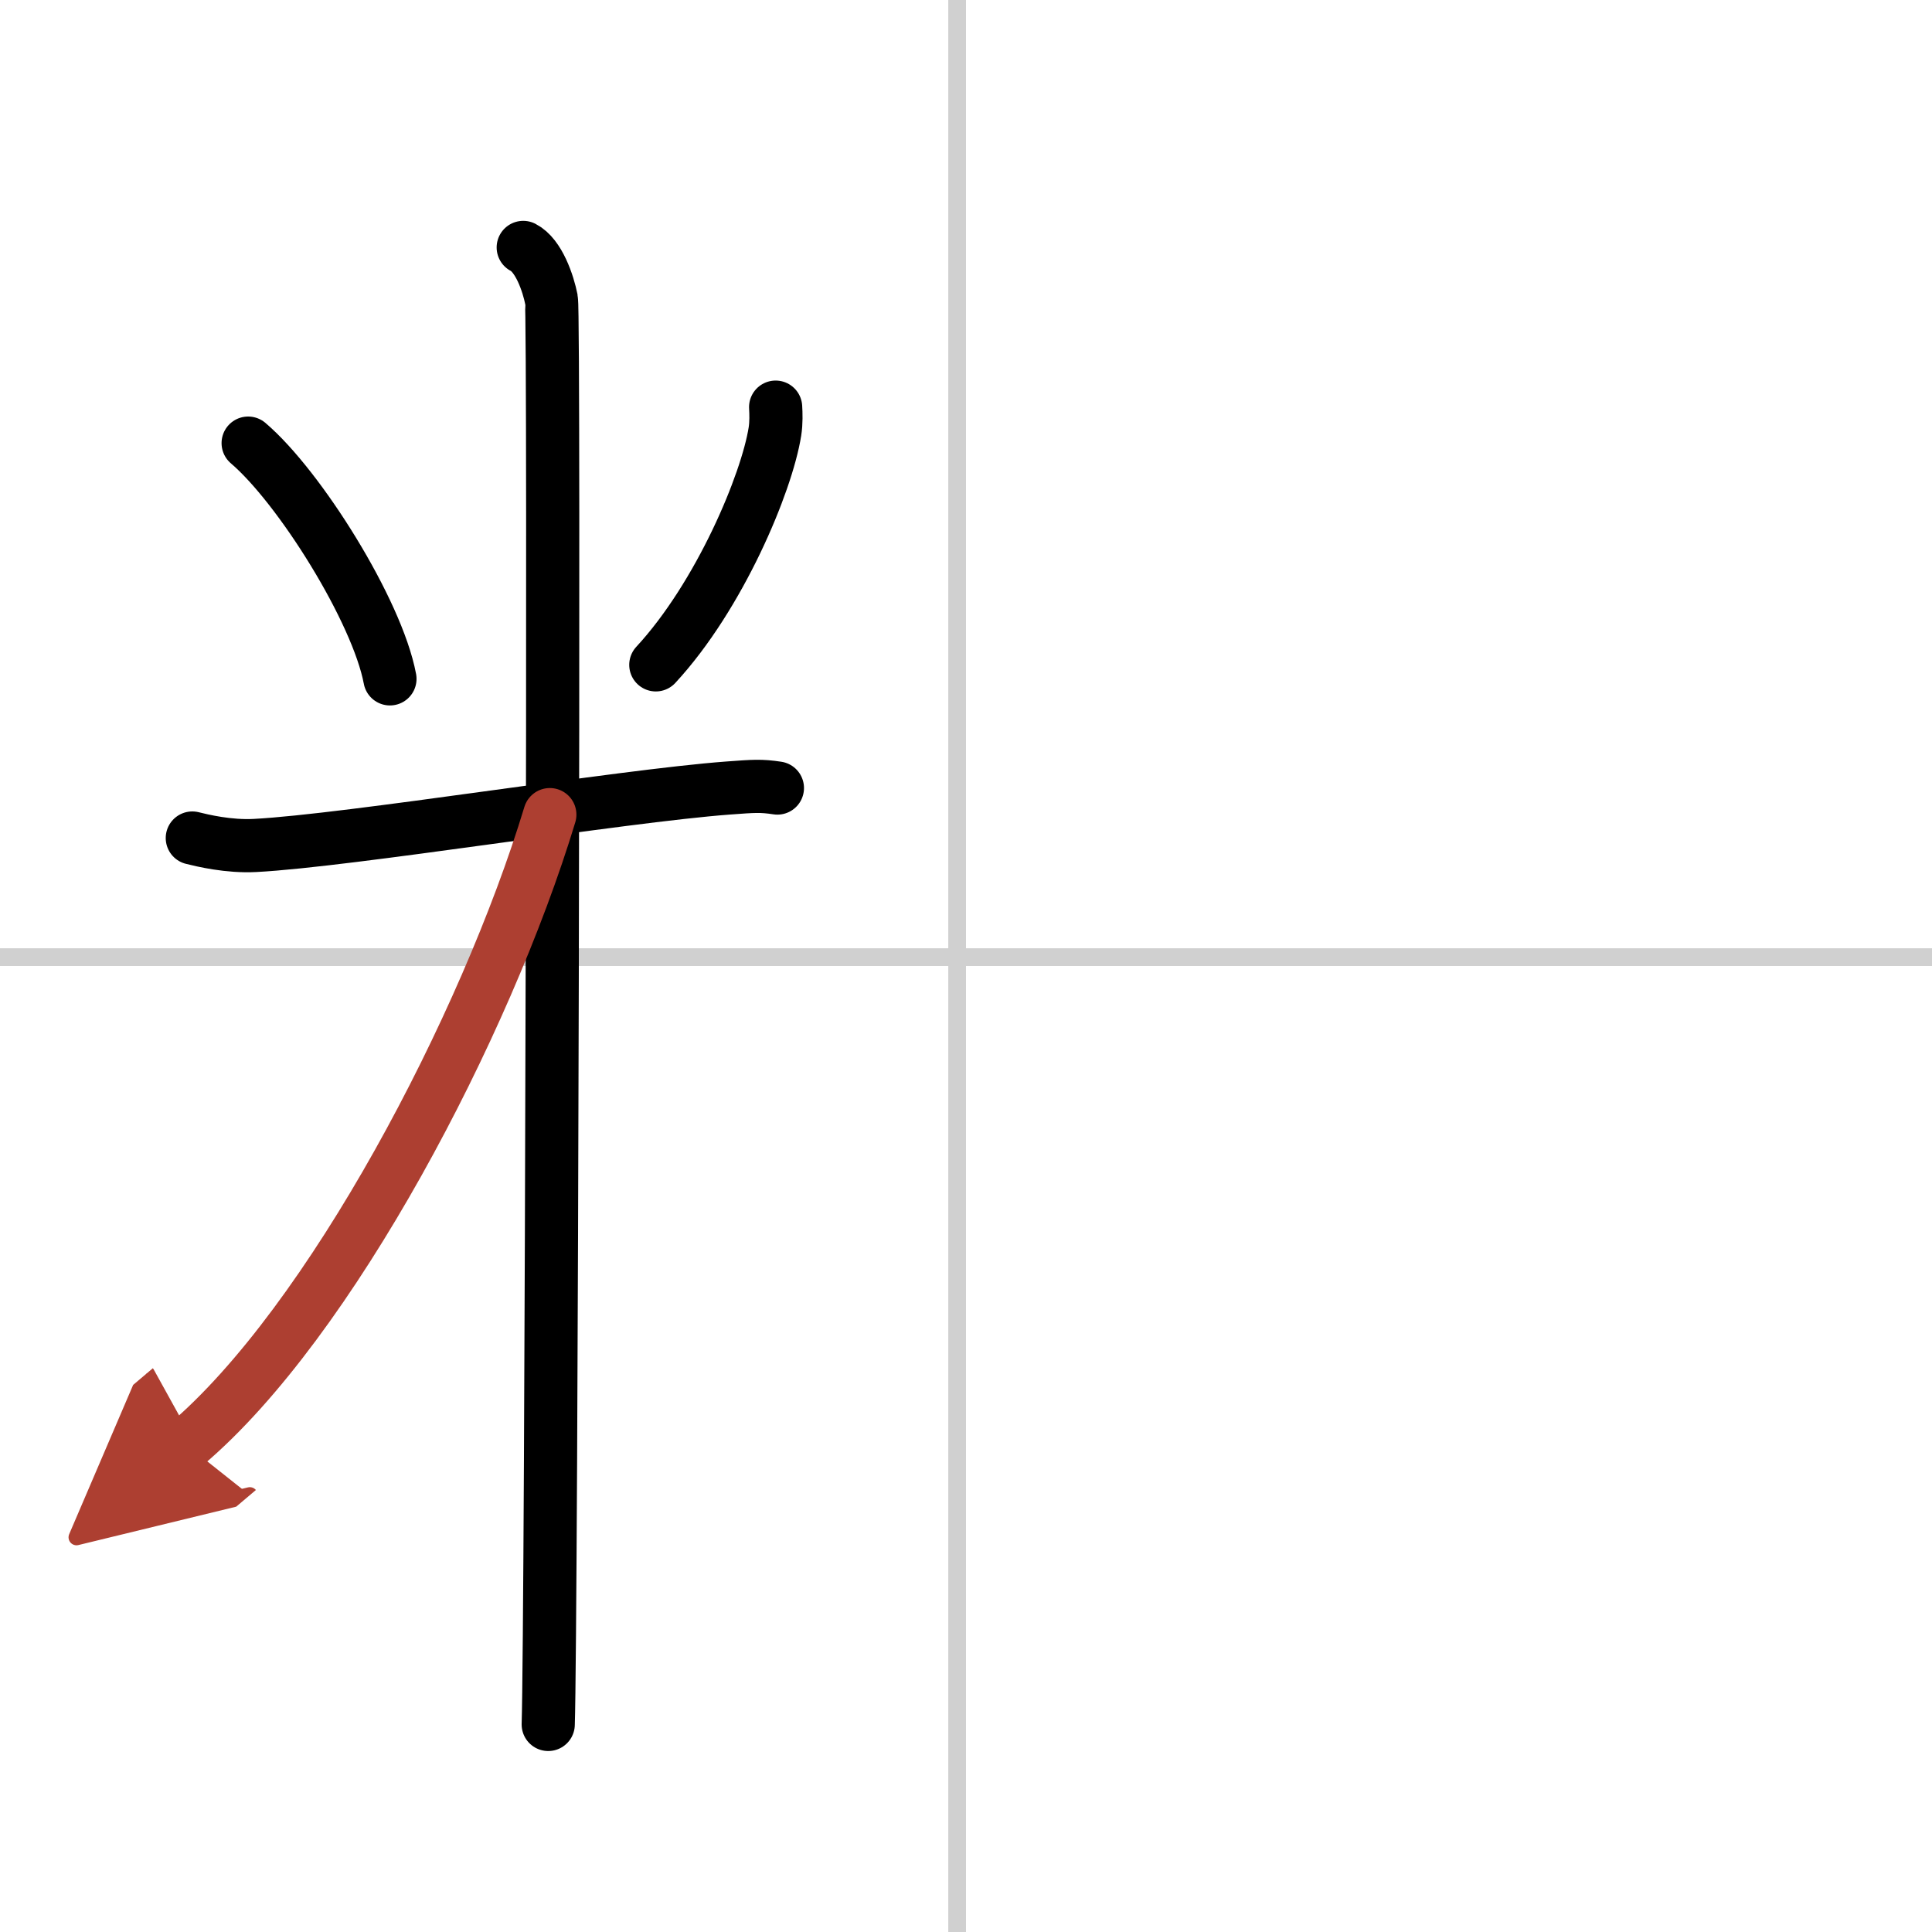
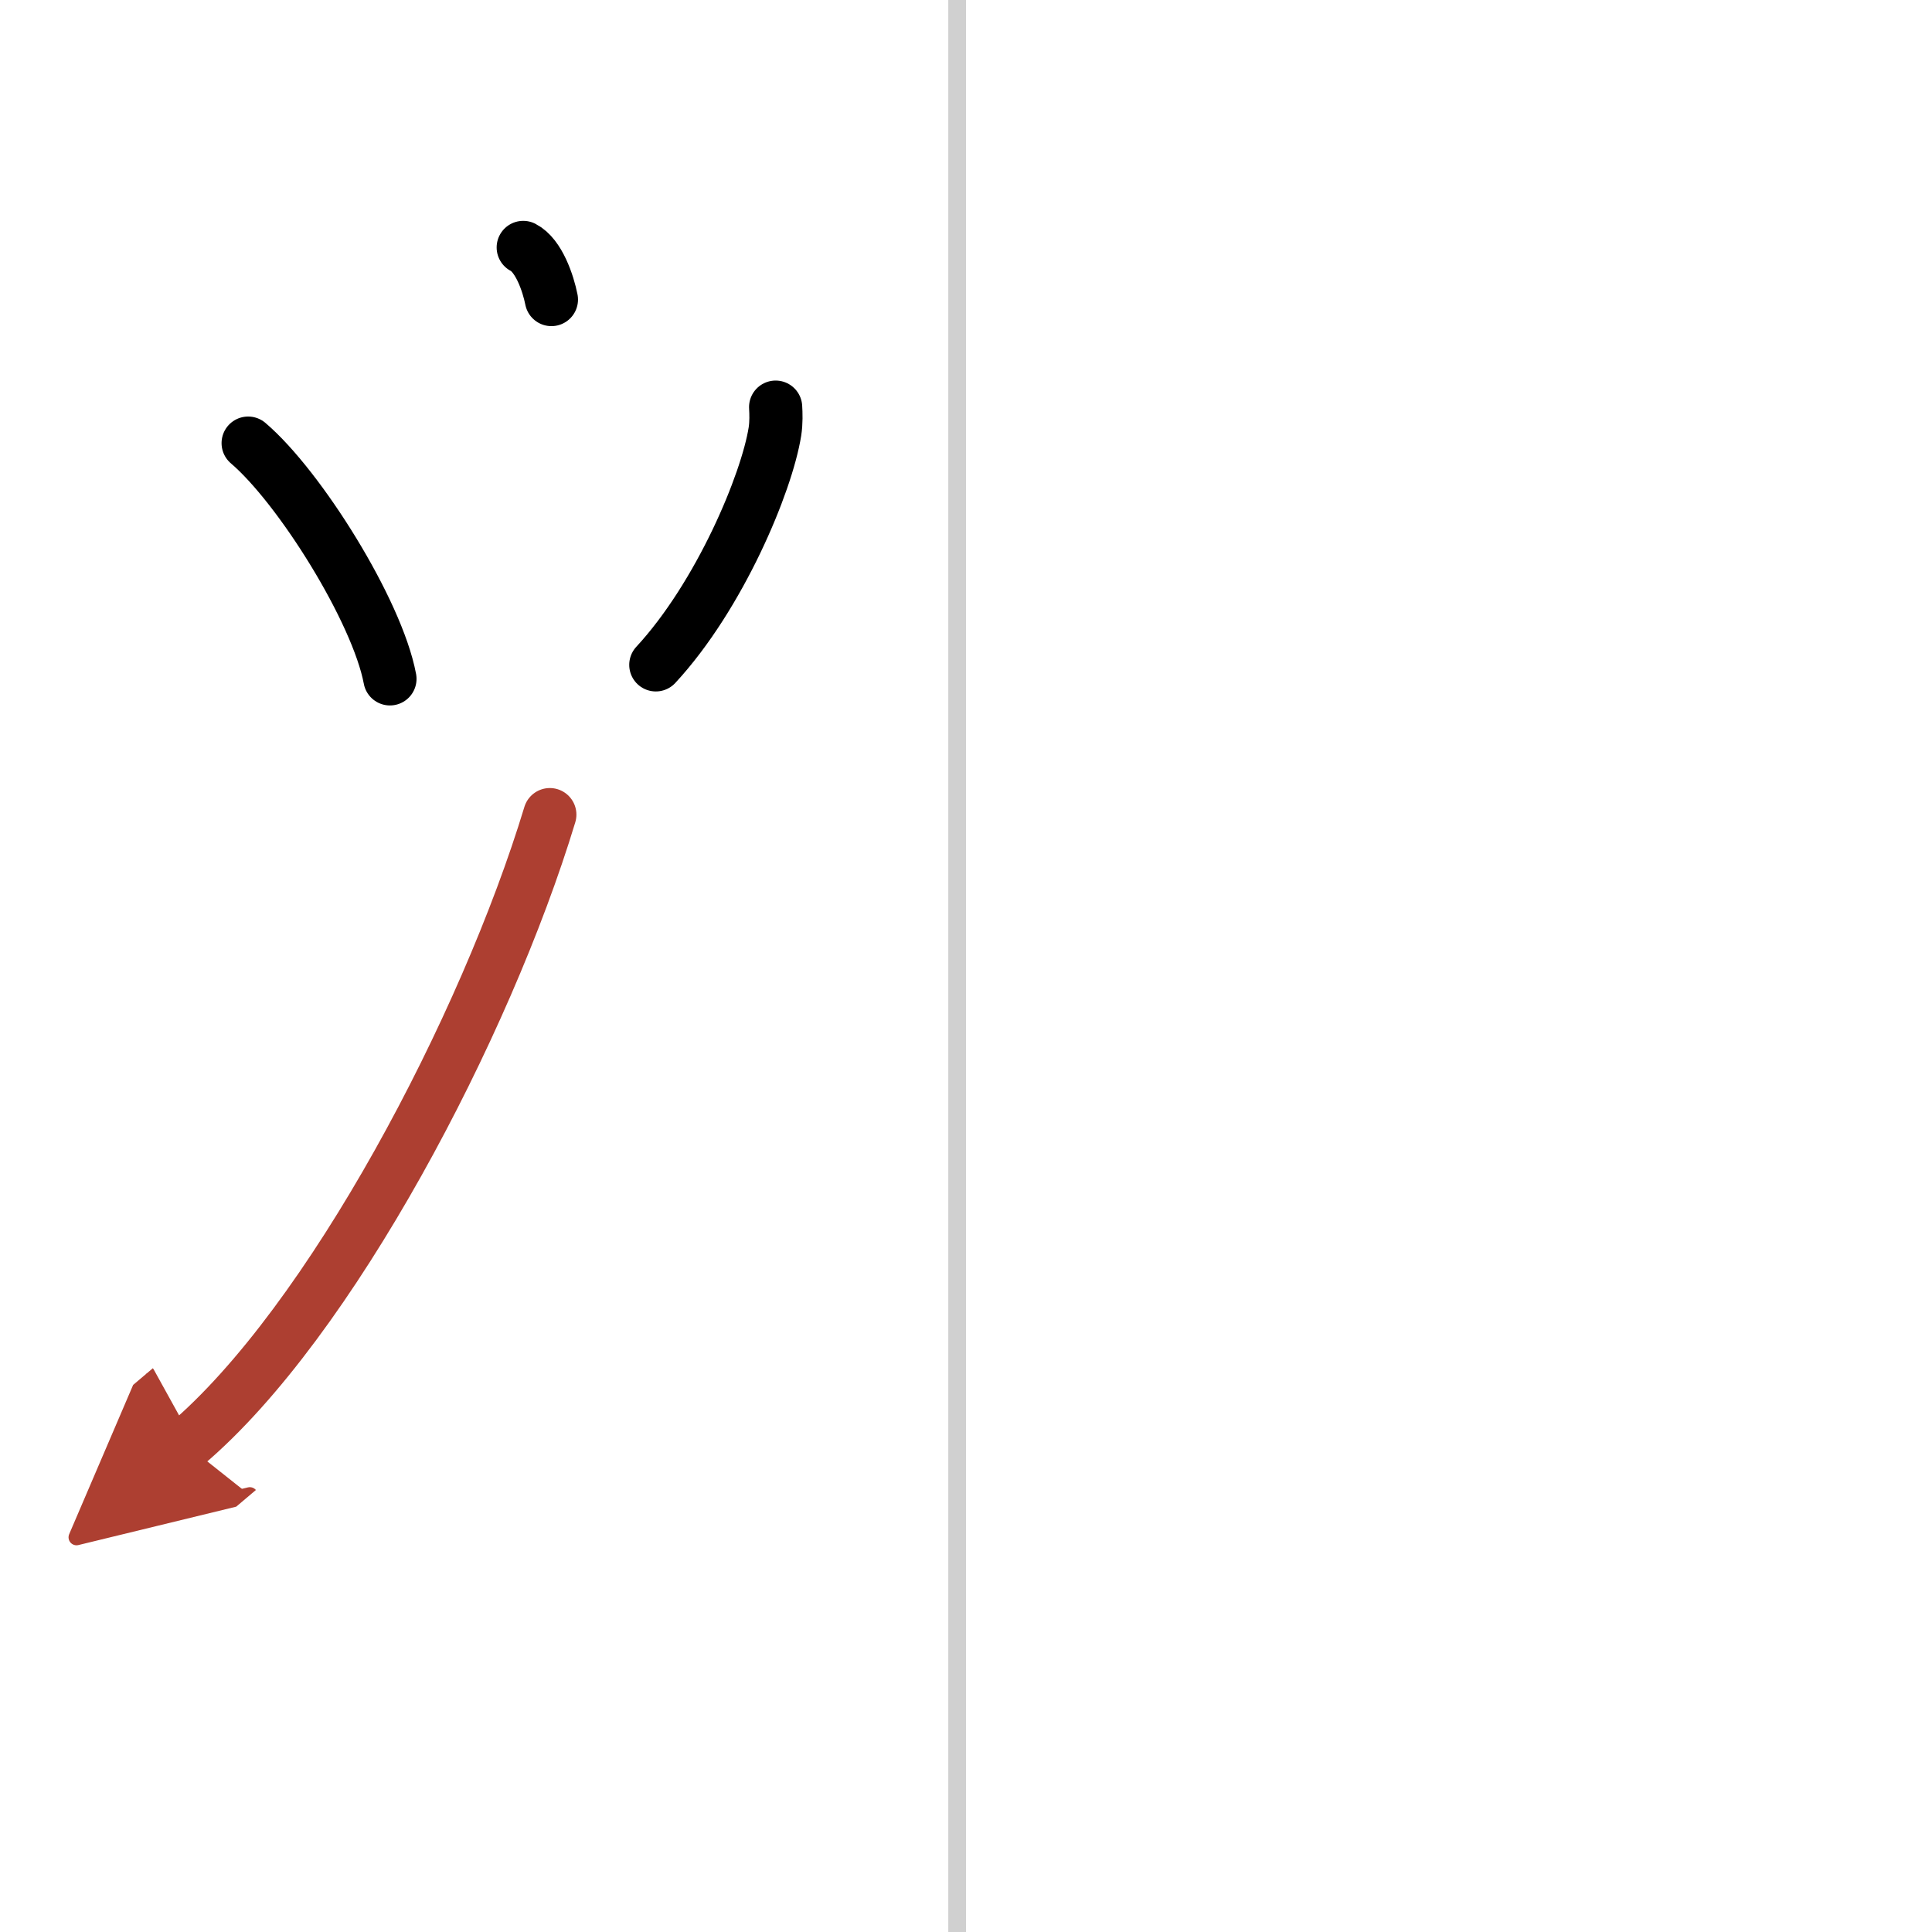
<svg xmlns="http://www.w3.org/2000/svg" width="400" height="400" viewBox="0 0 109 109">
  <defs>
    <marker id="a" markerWidth="4" orient="auto" refX="1" refY="5" viewBox="0 0 10 10">
      <polyline points="0 0 10 5 0 10 1 5" fill="#ad3f31" stroke="#ad3f31" />
    </marker>
  </defs>
  <g fill="none" stroke="#000" stroke-linecap="round" stroke-linejoin="round" stroke-width="3">
    <rect width="100%" height="100%" fill="#fff" stroke="#fff" />
    <line x1="54" x2="54" y2="109" stroke="#d0d0d0" stroke-width="1" />
-     <line x2="109" y1="54" y2="54" stroke="#d0d0d0" stroke-width="1" />
    <path d="m14 25c2.9 2.47 7.28 9.46 8 13.3" />
    <path d="m43.76 22.97c0.02 0.34 0.04 0.88-0.04 1.38-0.46 2.9-3.11 9.26-6.72 13.16" />
-     <path d="m10.85 47.28c0.56 0.14 2.05 0.5 3.54 0.42 5.33-0.28 20.64-2.79 26.68-3.24 1.48-0.11 1.86-0.14 2.79 0" />
-     <path d="m29.52 13.96c0.88 0.45 1.41 2.03 1.59 2.94s0 74.74-0.18 80.39" />
+     <path d="m29.52 13.96c0.88 0.45 1.41 2.03 1.59 2.94" />
    <path d="M31.02,45.96C27.41,57.88,18.63,74.62,10.5,81.5" marker-end="url(#a)" stroke="#ad3f31" />
  </g>
</svg>